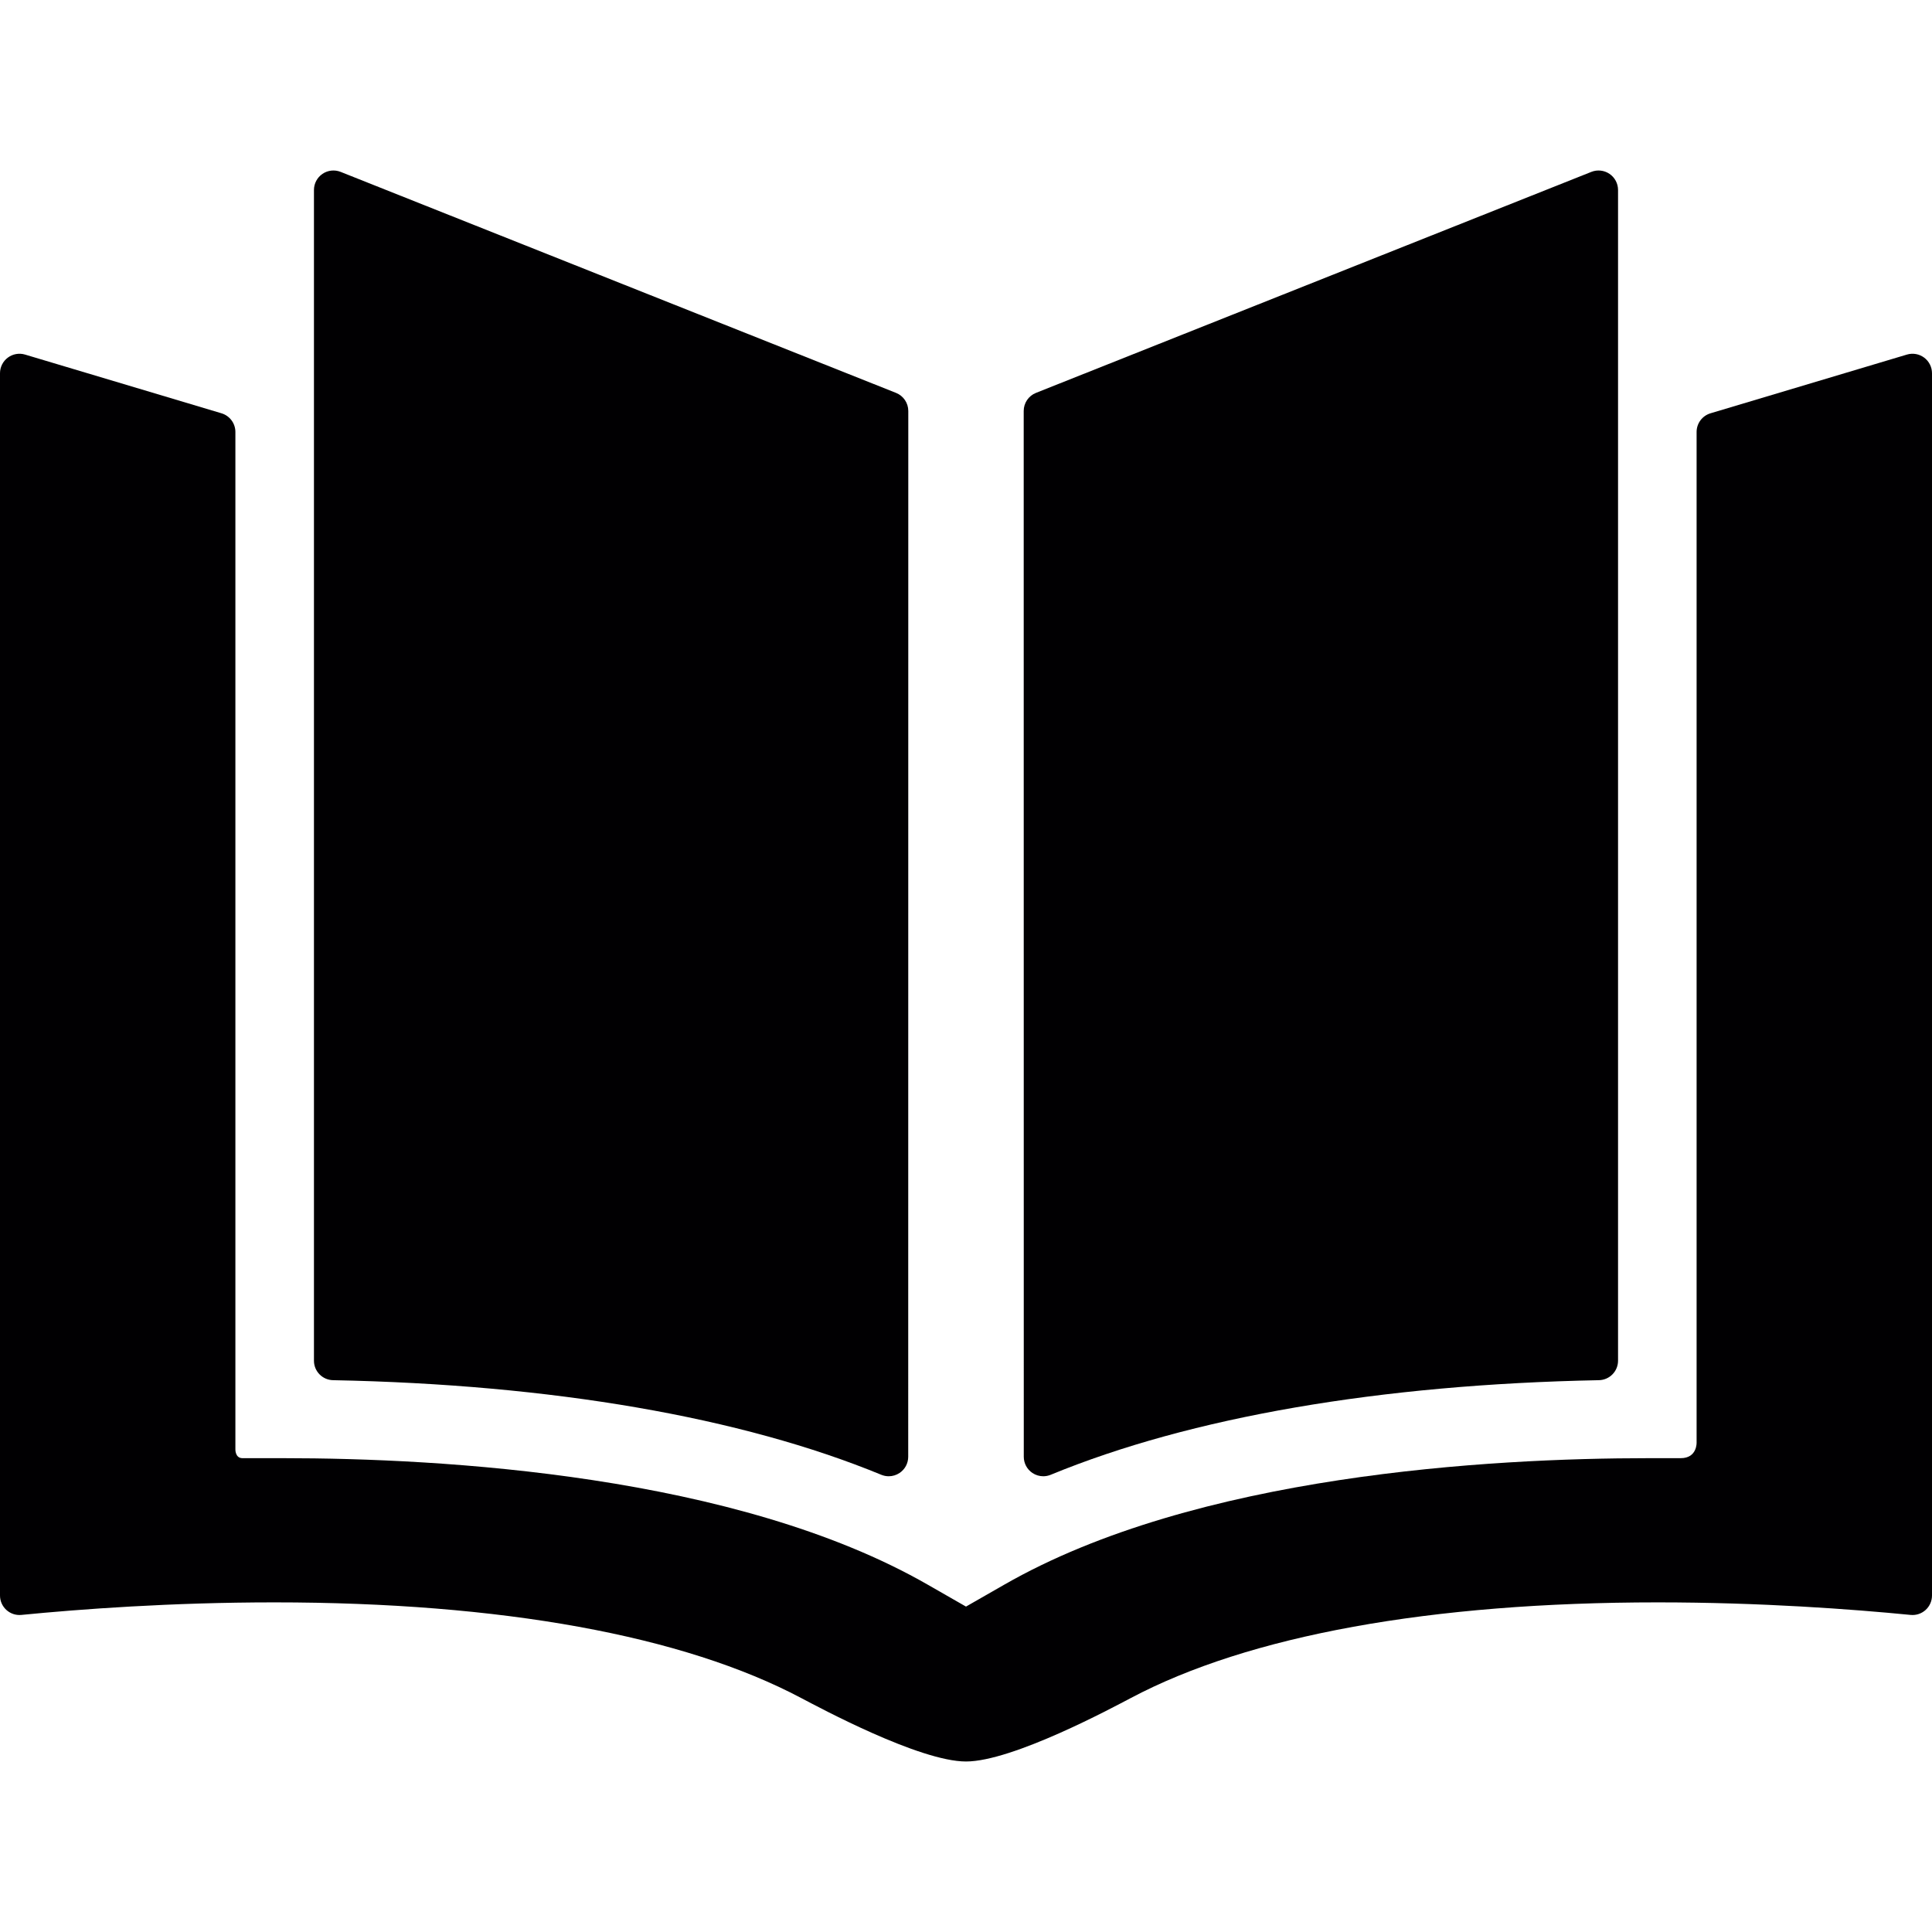
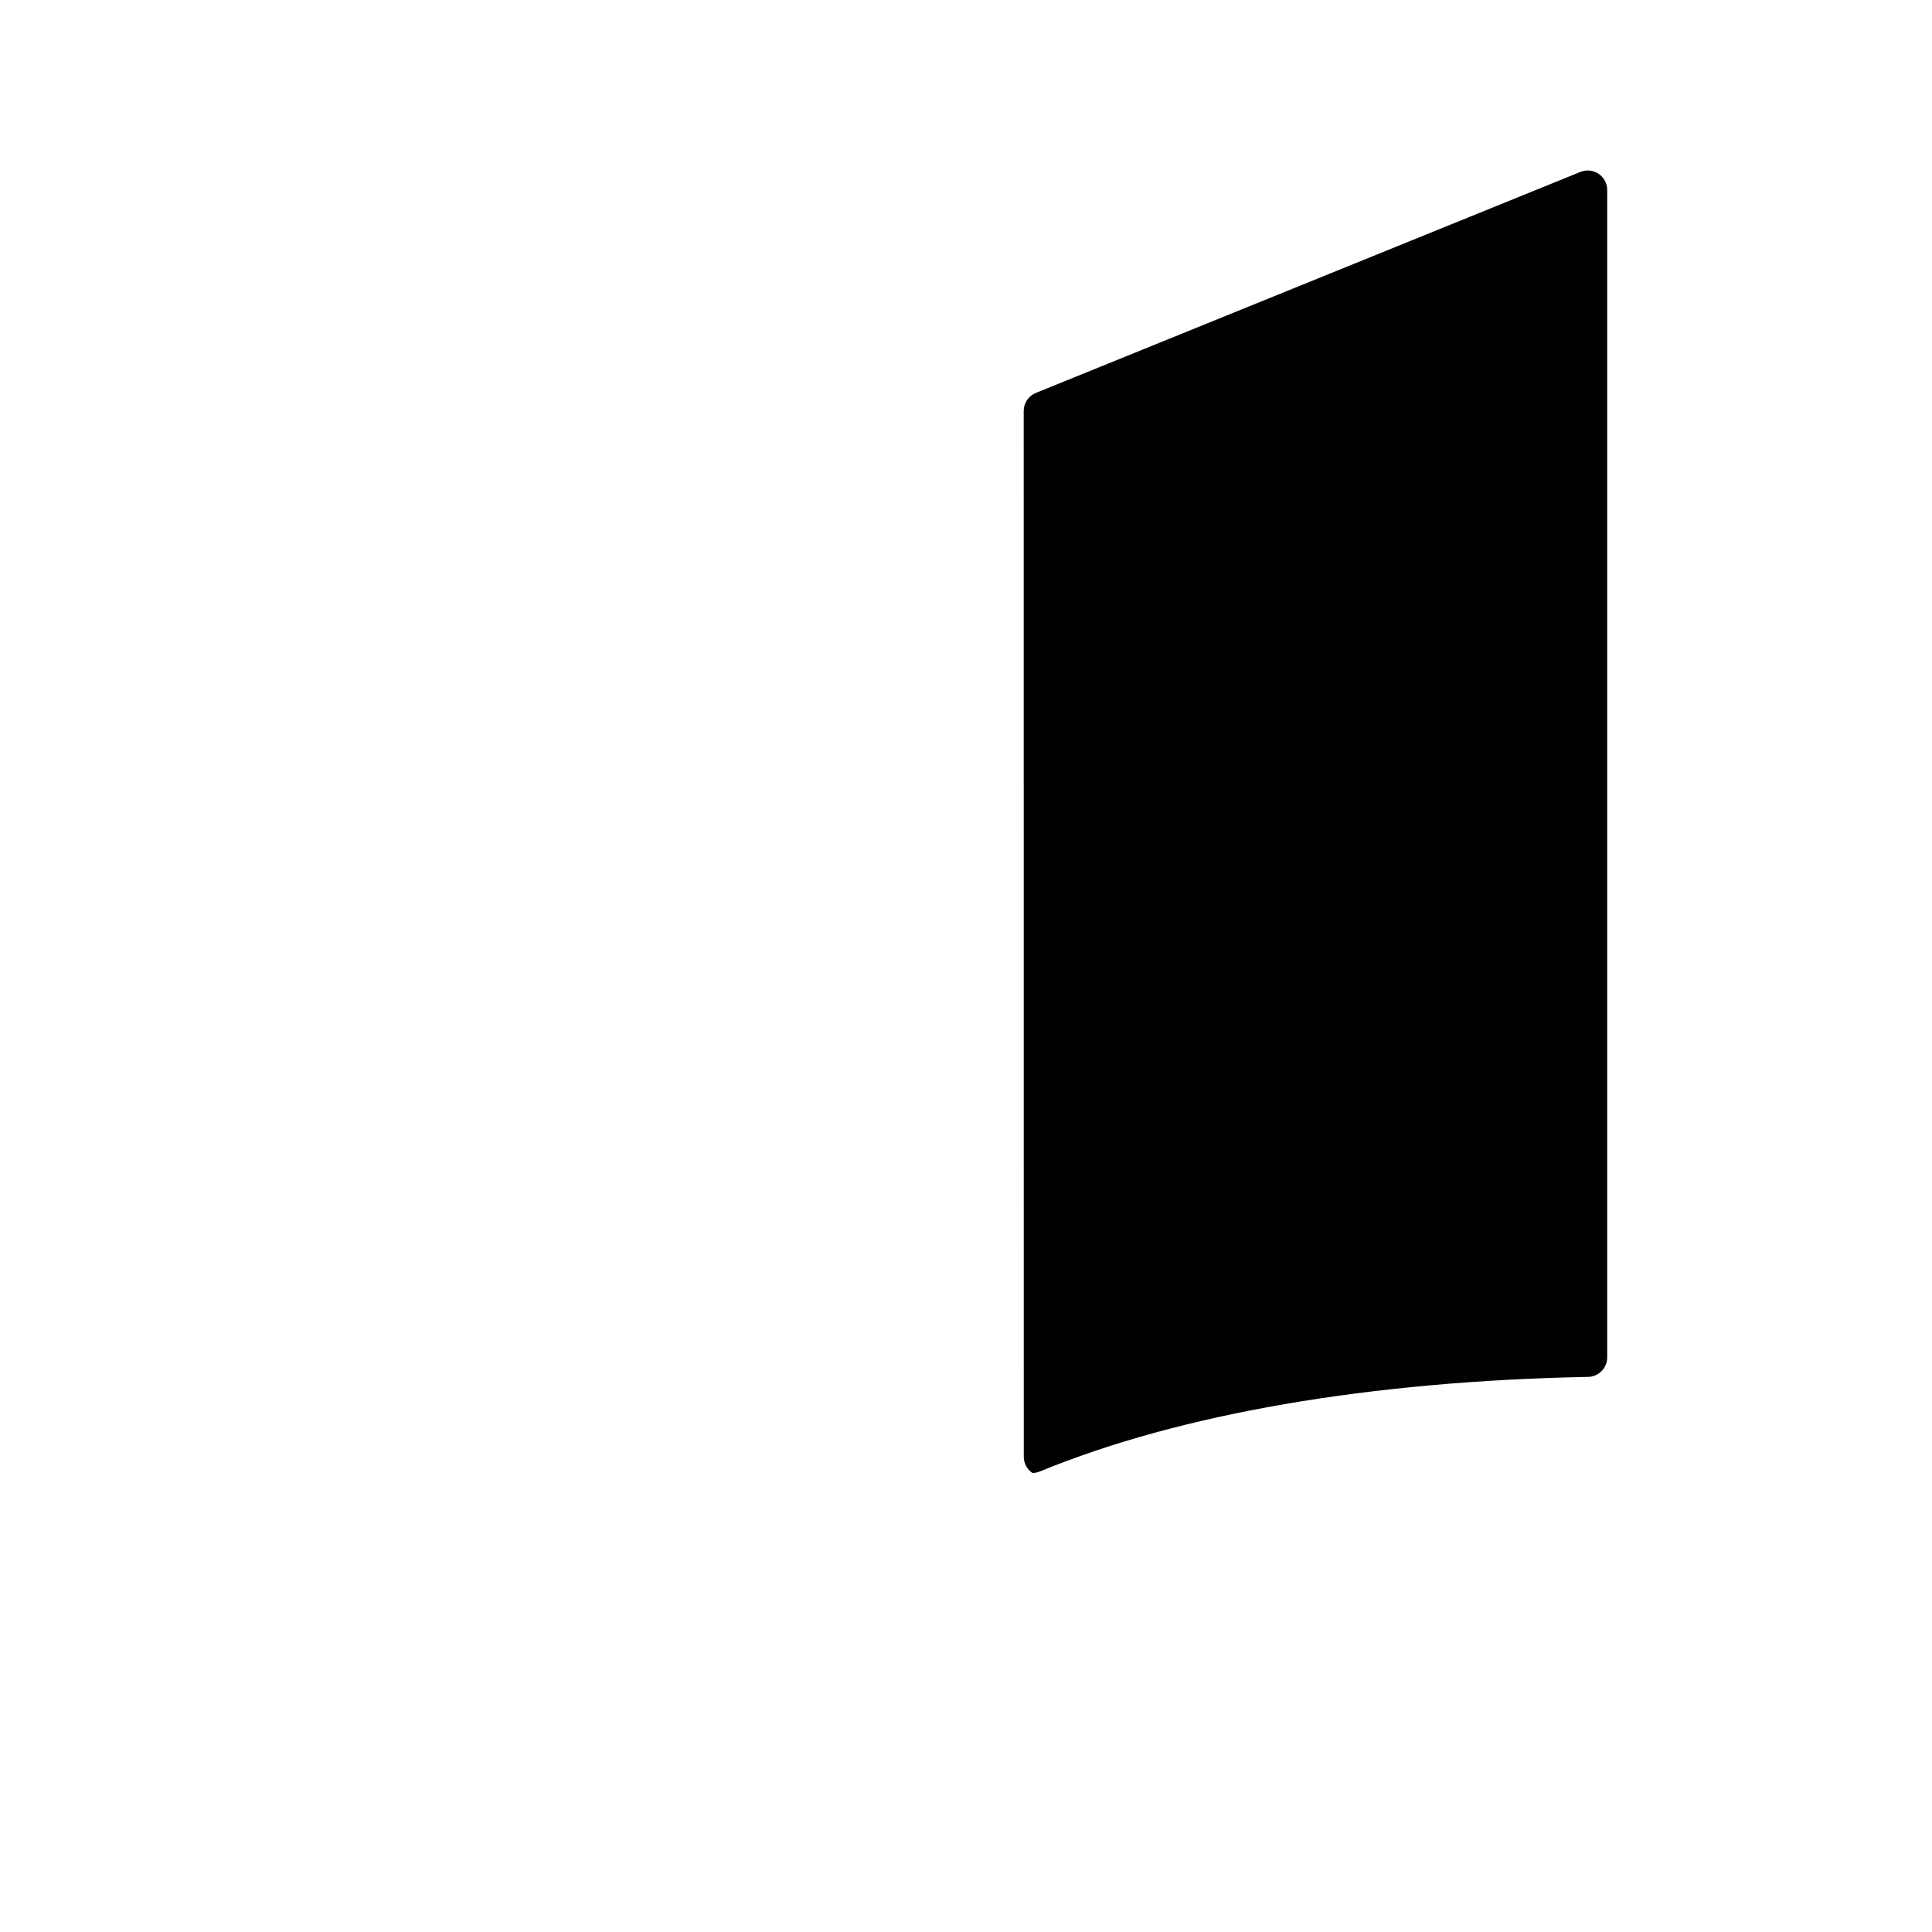
<svg xmlns="http://www.w3.org/2000/svg" height="800px" width="800px" version="1.1" id="Capa_1" viewBox="0 0 482.204 482.204" xml:space="preserve">
  <g>
    <g>
-       <path style="fill:#010002;" d="M83.127,344.477c54.602,1.063,101.919,9.228,136.837,23.613c0.596,0.244,1.227,0.366,1.852,0.366    c0.95,0,1.895-0.279,2.706-0.822c1.349-0.902,2.158-2.418,2.158-4.041l0.019-261.017c0-1.992-1.215-3.783-3.066-4.519    L85.019,42.899c-1.496-0.596-3.193-0.411-4.527,0.494c-1.334,0.906-2.133,2.413-2.133,4.025v292.197    C78.359,342.264,80.479,344.425,83.127,344.477z" />
-       <path style="fill:#010002;" d="M480.244,89.256c-1.231-0.917-2.824-1.198-4.297-0.759l-49.025,14.657    c-2.06,0.616-3.471,2.51-3.471,4.659v252.151c0,0,0.218,3.978-3.97,3.978c-4.796,0-7.946,0-7.946,0    c-39.549,0-113.045,4.105-160.93,31.6l-9.504,5.442l-9.503-5.442c-47.886-27.494-121.381-31.6-160.93-31.6c0,0-8.099,0-10.142,0    c-1.891,0-1.775-2.272-1.775-2.271V107.813c0-2.149-1.411-4.043-3.47-4.659L6.256,88.497c-1.473-0.439-3.066-0.158-4.298,0.759    S0,91.619,0,93.155v305.069c0,1.372,0.581,2.681,1.597,3.604c1.017,0.921,2.375,1.372,3.741,1.236    c14.571-1.429,37.351-3.131,63.124-3.131c56.606,0,102.097,8.266,131.576,23.913c4.331,2.272,29.441,15.803,41.065,15.803    c11.624,0,36.733-13.53,41.063-15.803c29.48-15.647,74.971-23.913,131.577-23.913c25.771,0,48.553,1.702,63.123,3.131    c1.367,0.136,2.725-0.315,3.742-1.236c1.016-0.923,1.596-2.231,1.596-3.604V93.155C482.203,91.619,481.476,90.173,480.244,89.256z    " />
-       <path style="fill:#010002;" d="M257.679,367.634c0.812,0.543,1.757,0.822,2.706,0.822c0.626,0,1.256-0.122,1.853-0.366    c34.917-14.386,82.235-22.551,136.837-23.613c2.648-0.052,4.769-2.213,4.769-4.861V47.418c0-1.613-0.799-3.12-2.133-4.025    c-1.334-0.904-3.031-1.09-4.528-0.494L258.569,98.057c-1.851,0.736-3.065,2.527-3.065,4.519l0.019,261.017    C255.521,365.216,256.331,366.732,257.679,367.634z" />
+       <path style="fill:#010002;" d="M257.679,367.634c0.626,0,1.256-0.122,1.853-0.366    c34.917-14.386,82.235-22.551,136.837-23.613c2.648-0.052,4.769-2.213,4.769-4.861V47.418c0-1.613-0.799-3.12-2.133-4.025    c-1.334-0.904-3.031-1.09-4.528-0.494L258.569,98.057c-1.851,0.736-3.065,2.527-3.065,4.519l0.019,261.017    C255.521,365.216,256.331,366.732,257.679,367.634z" />
    </g>
  </g>
</svg>